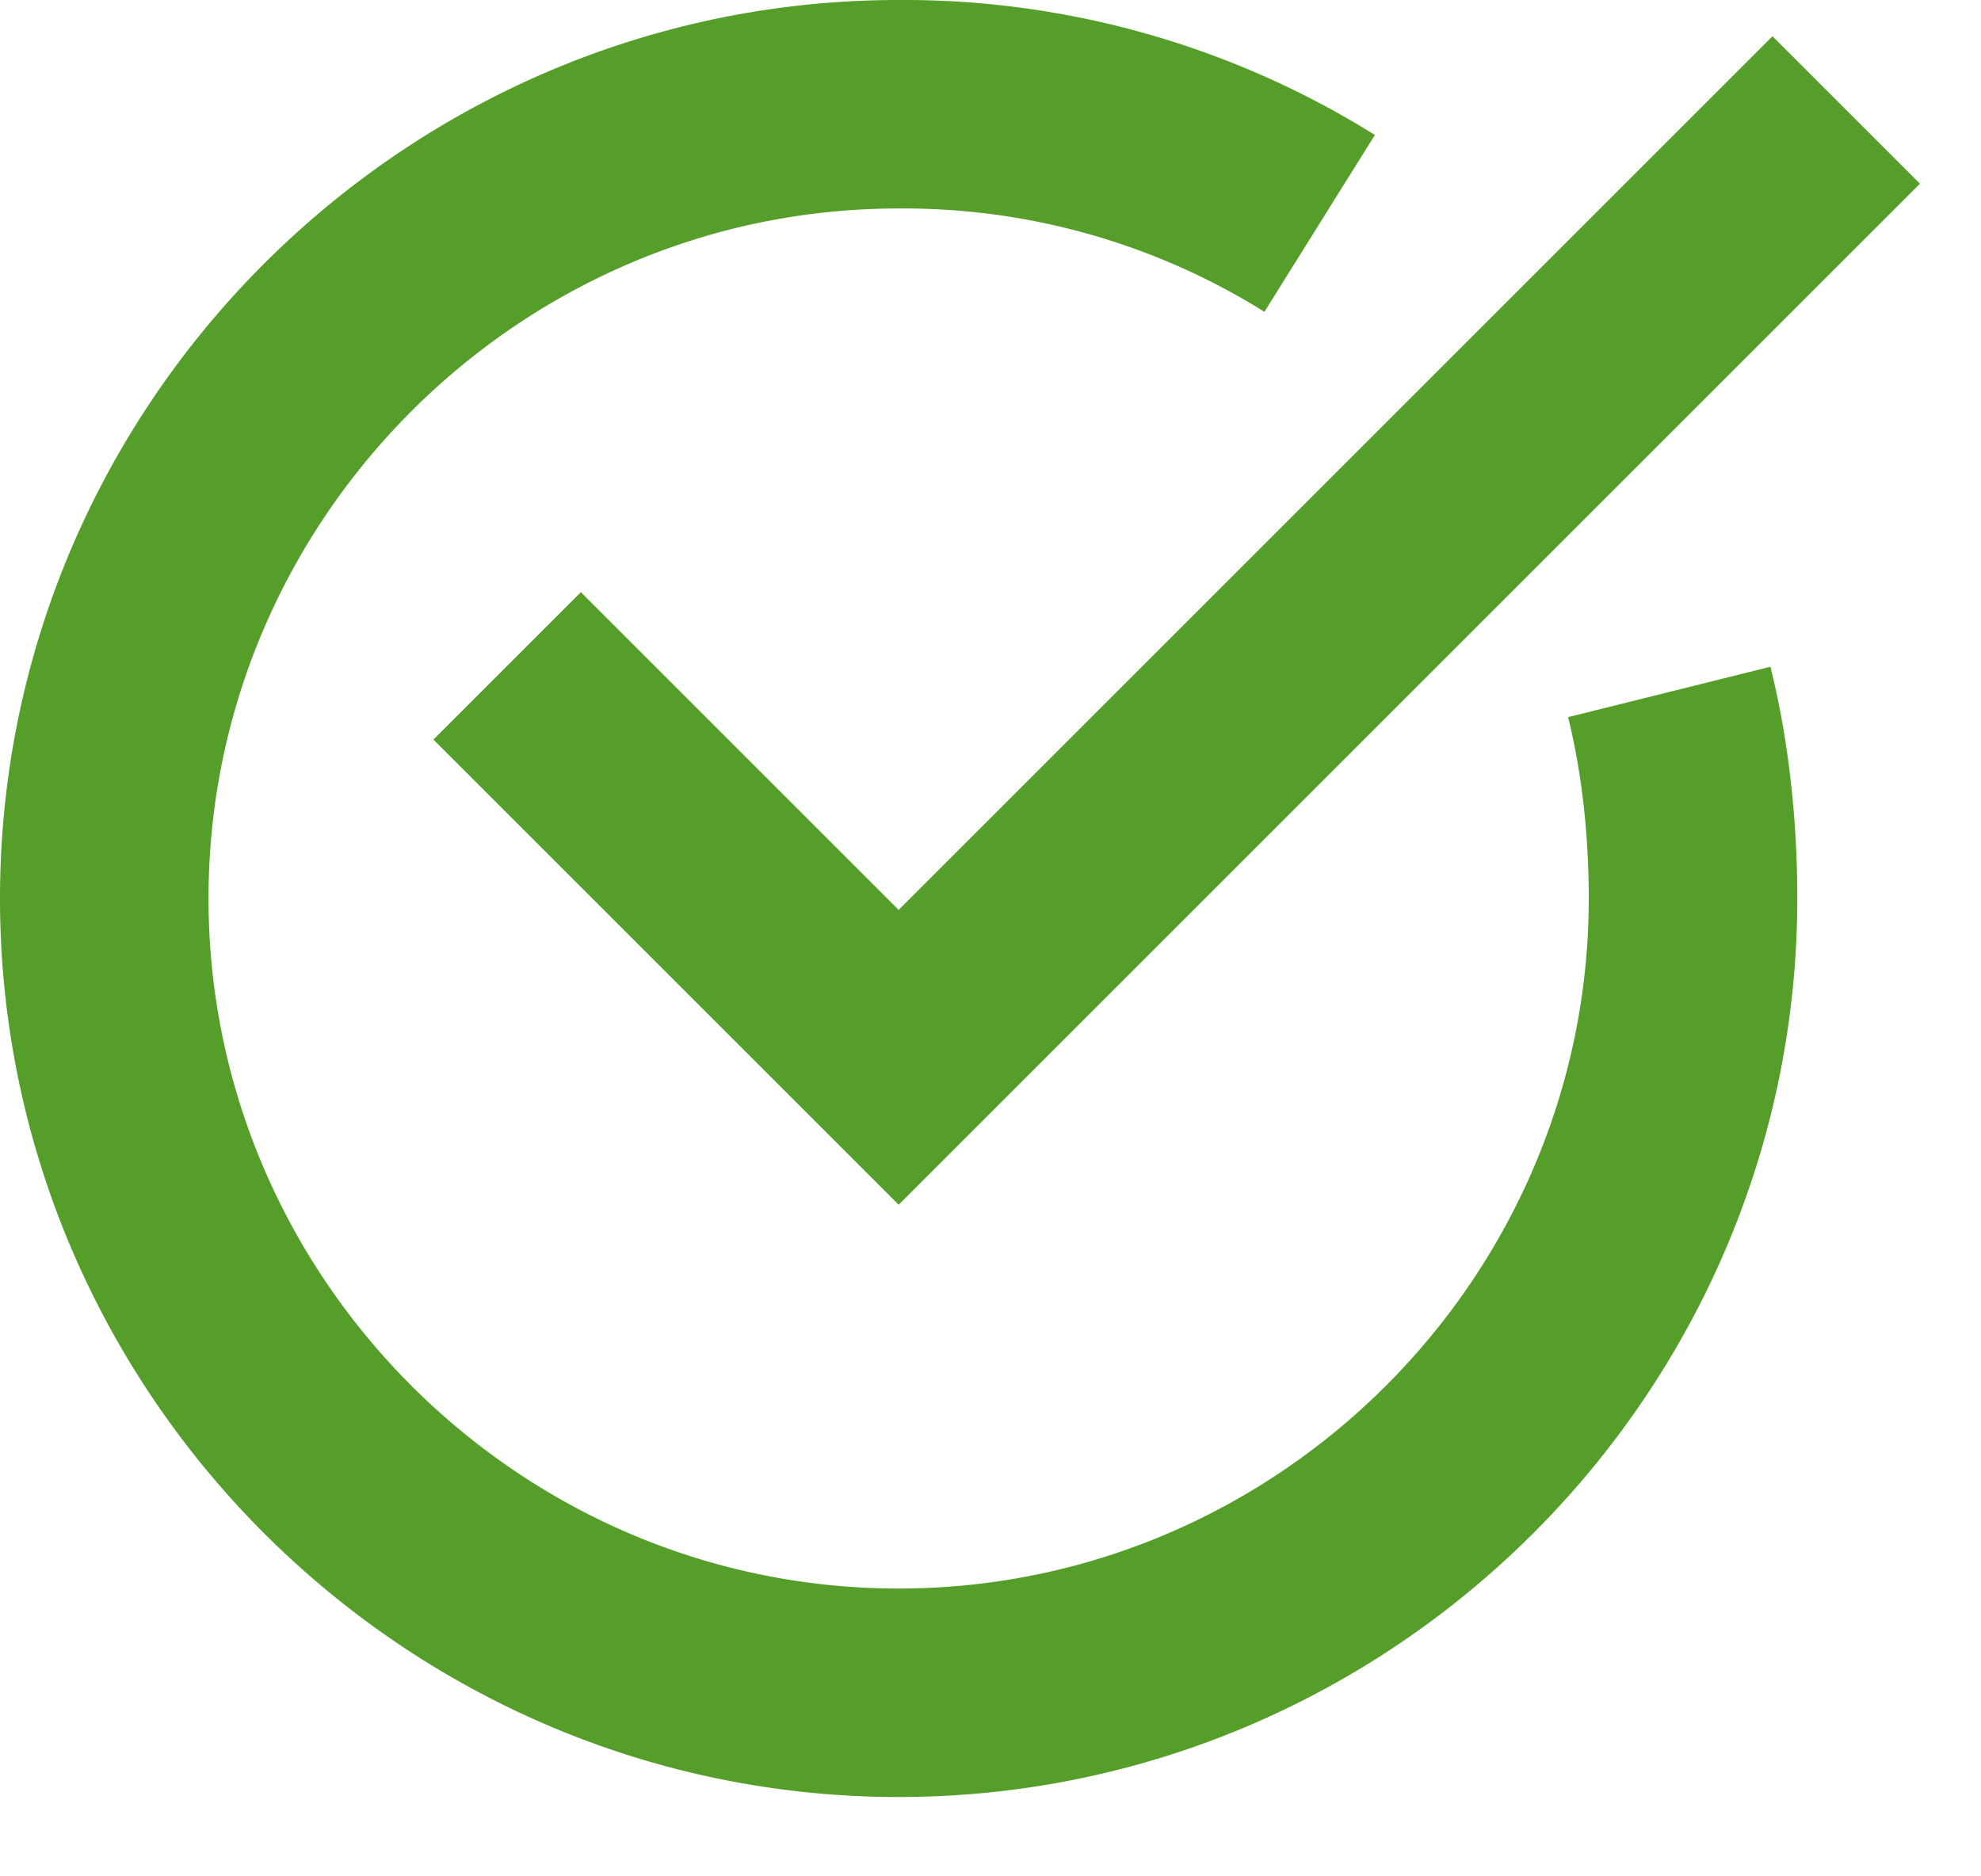
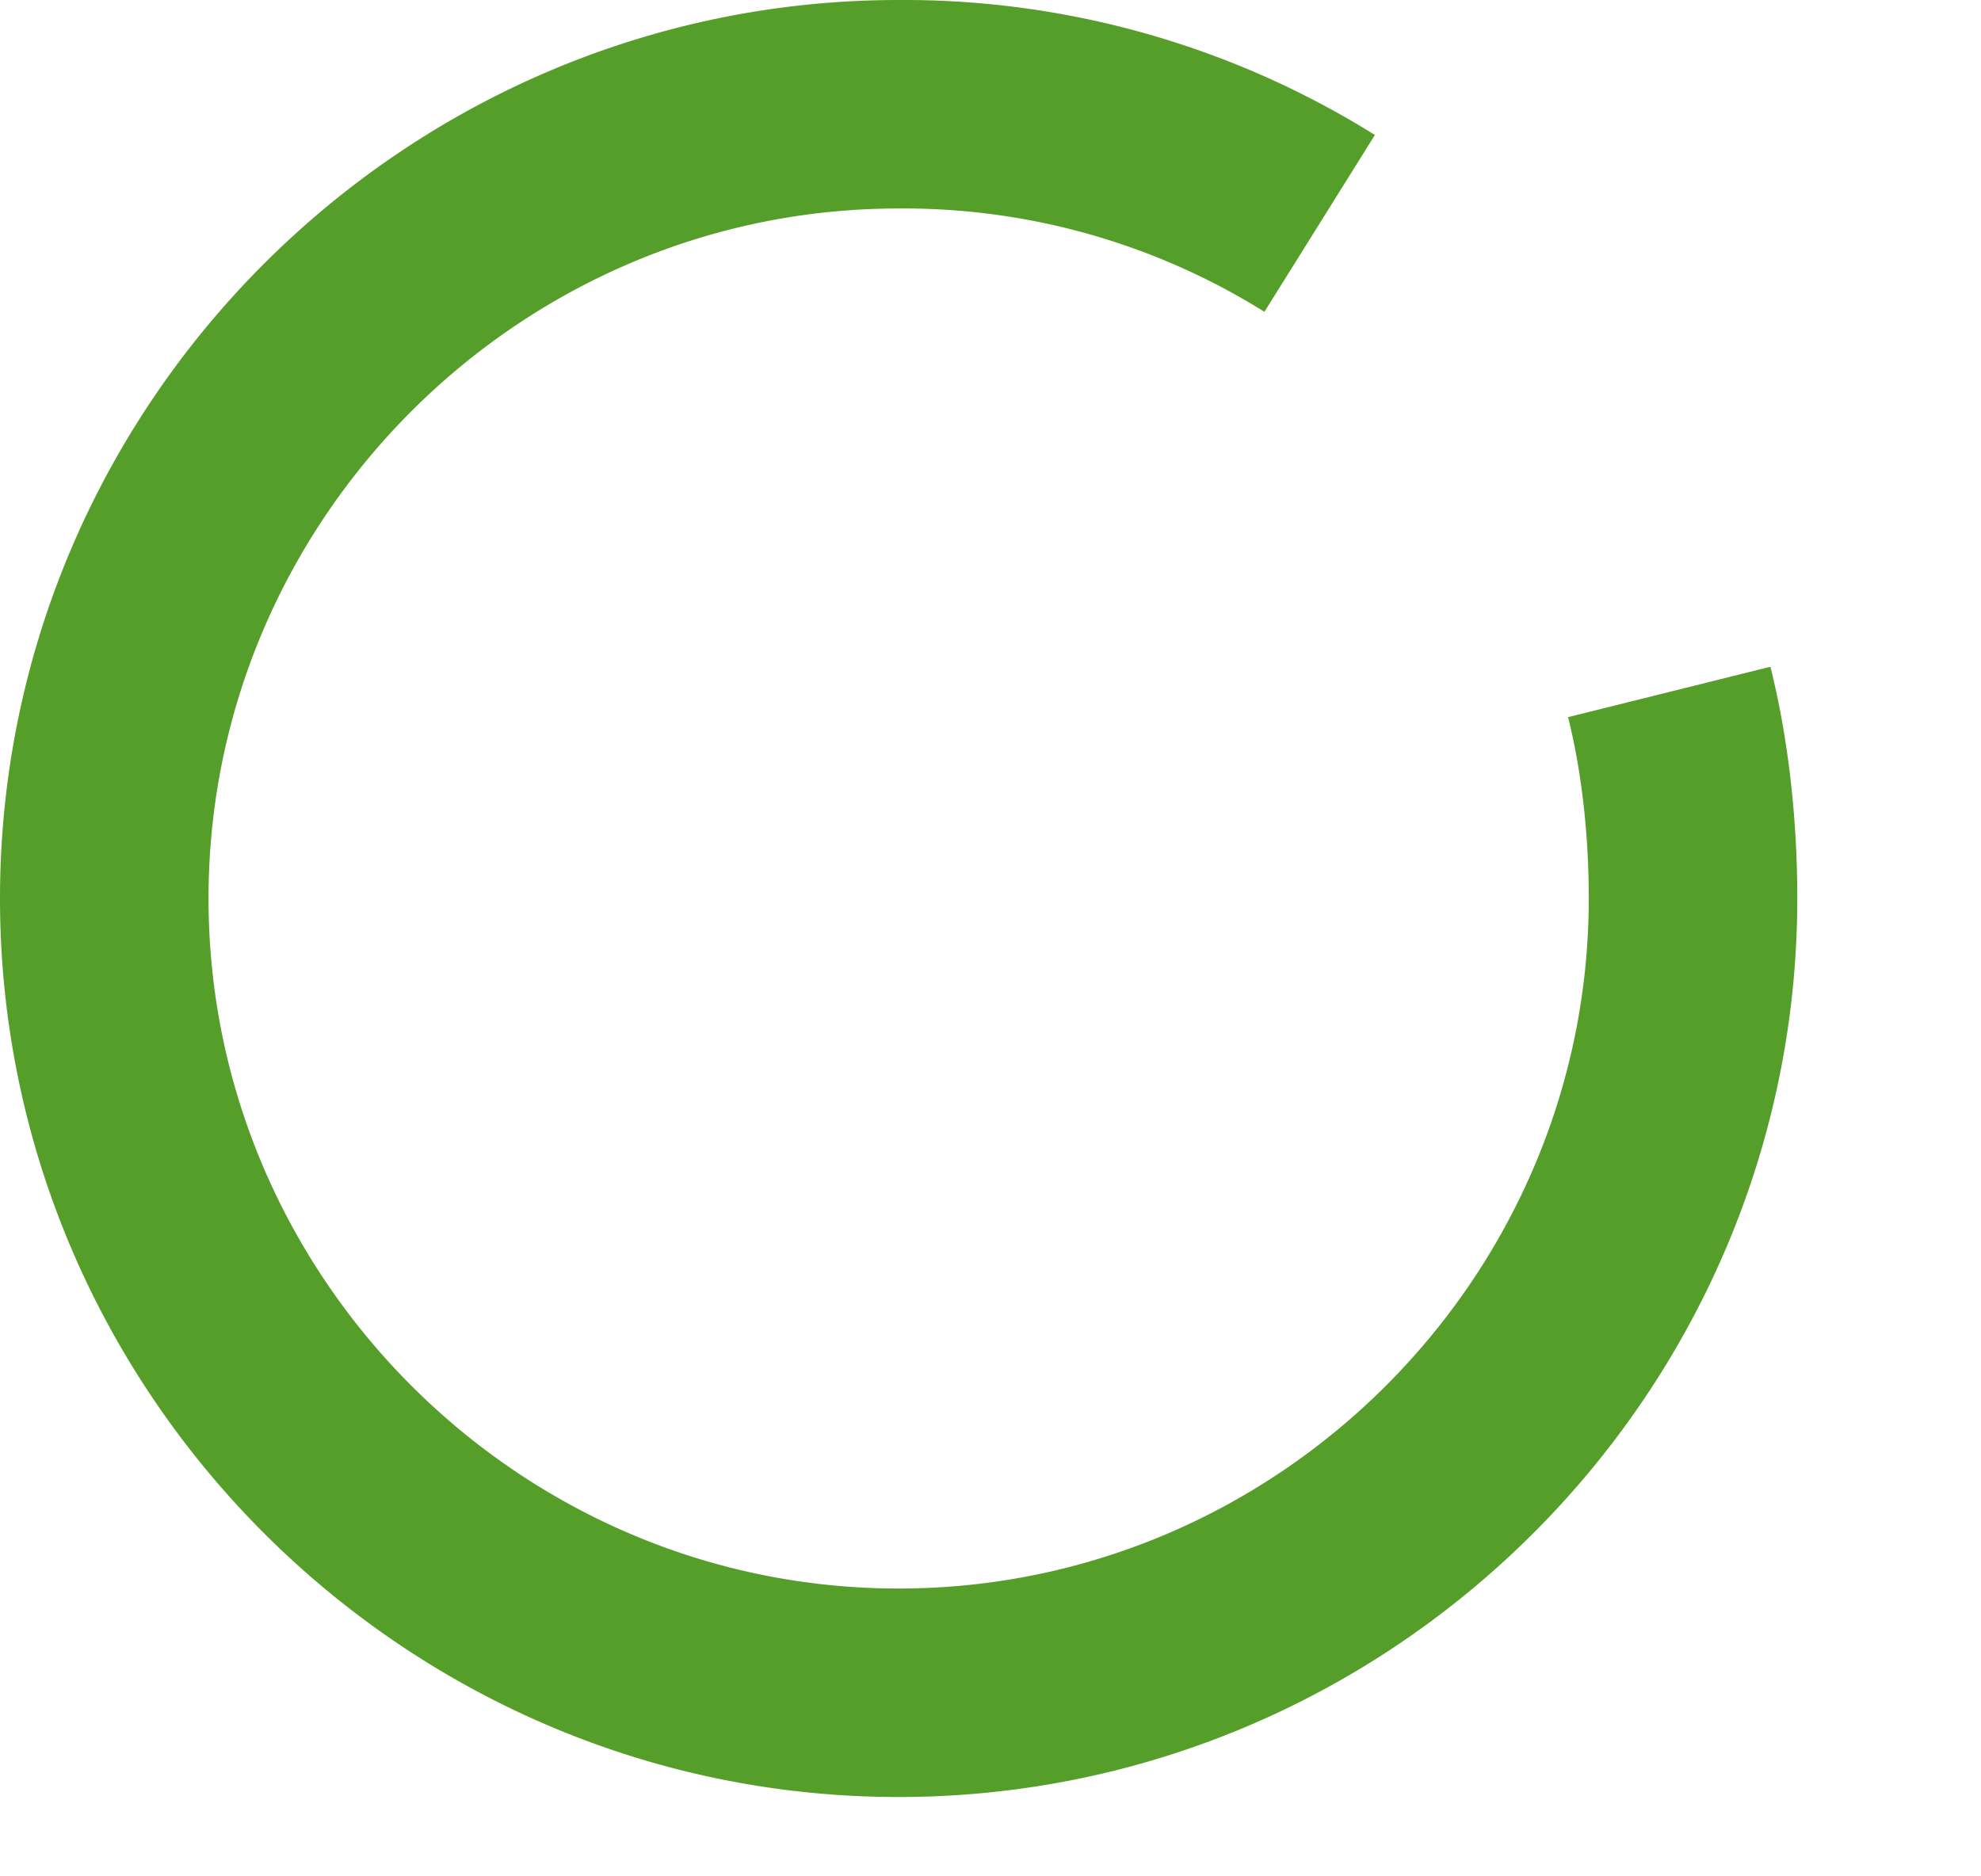
<svg xmlns="http://www.w3.org/2000/svg" width="19" height="18">
  <g stroke="#559E2A" stroke-width="2" fill="none" fill-rule="evenodd">
    <path d="M16.01 6.638c.152.61.228 1.295.228 1.981 0 4.19-3.428 7.62-7.619 7.62-4.19 0-7.619-3.43-7.619-7.62C1 4.429 4.429 1 8.619 1a7.53 7.53 0 014.038 1.143" />
-     <path stroke-linecap="square" d="M5.571 7.095l3.048 3.048L17 1.762" />
  </g>
</svg>